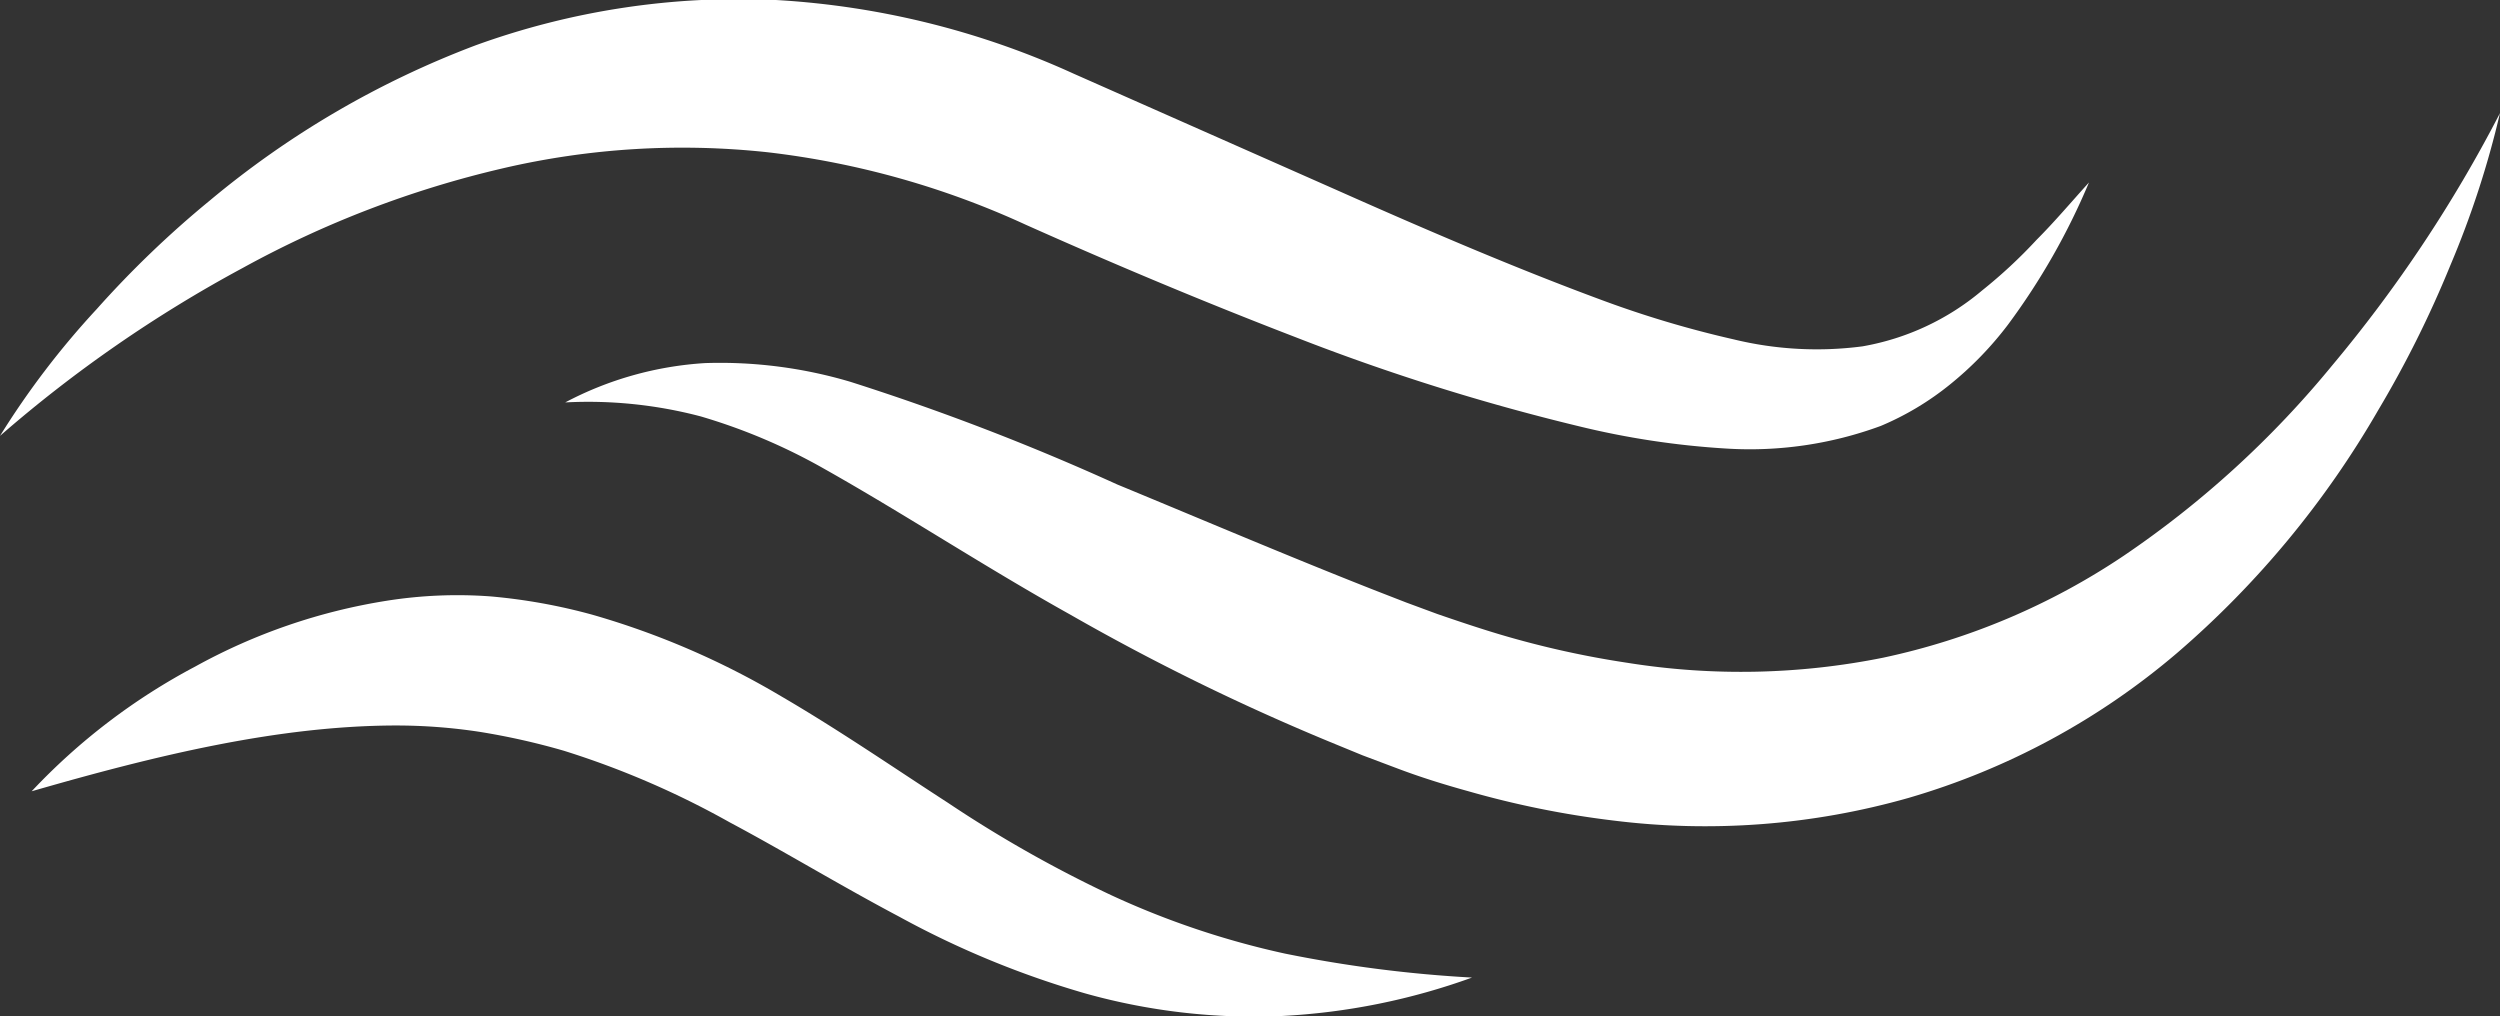
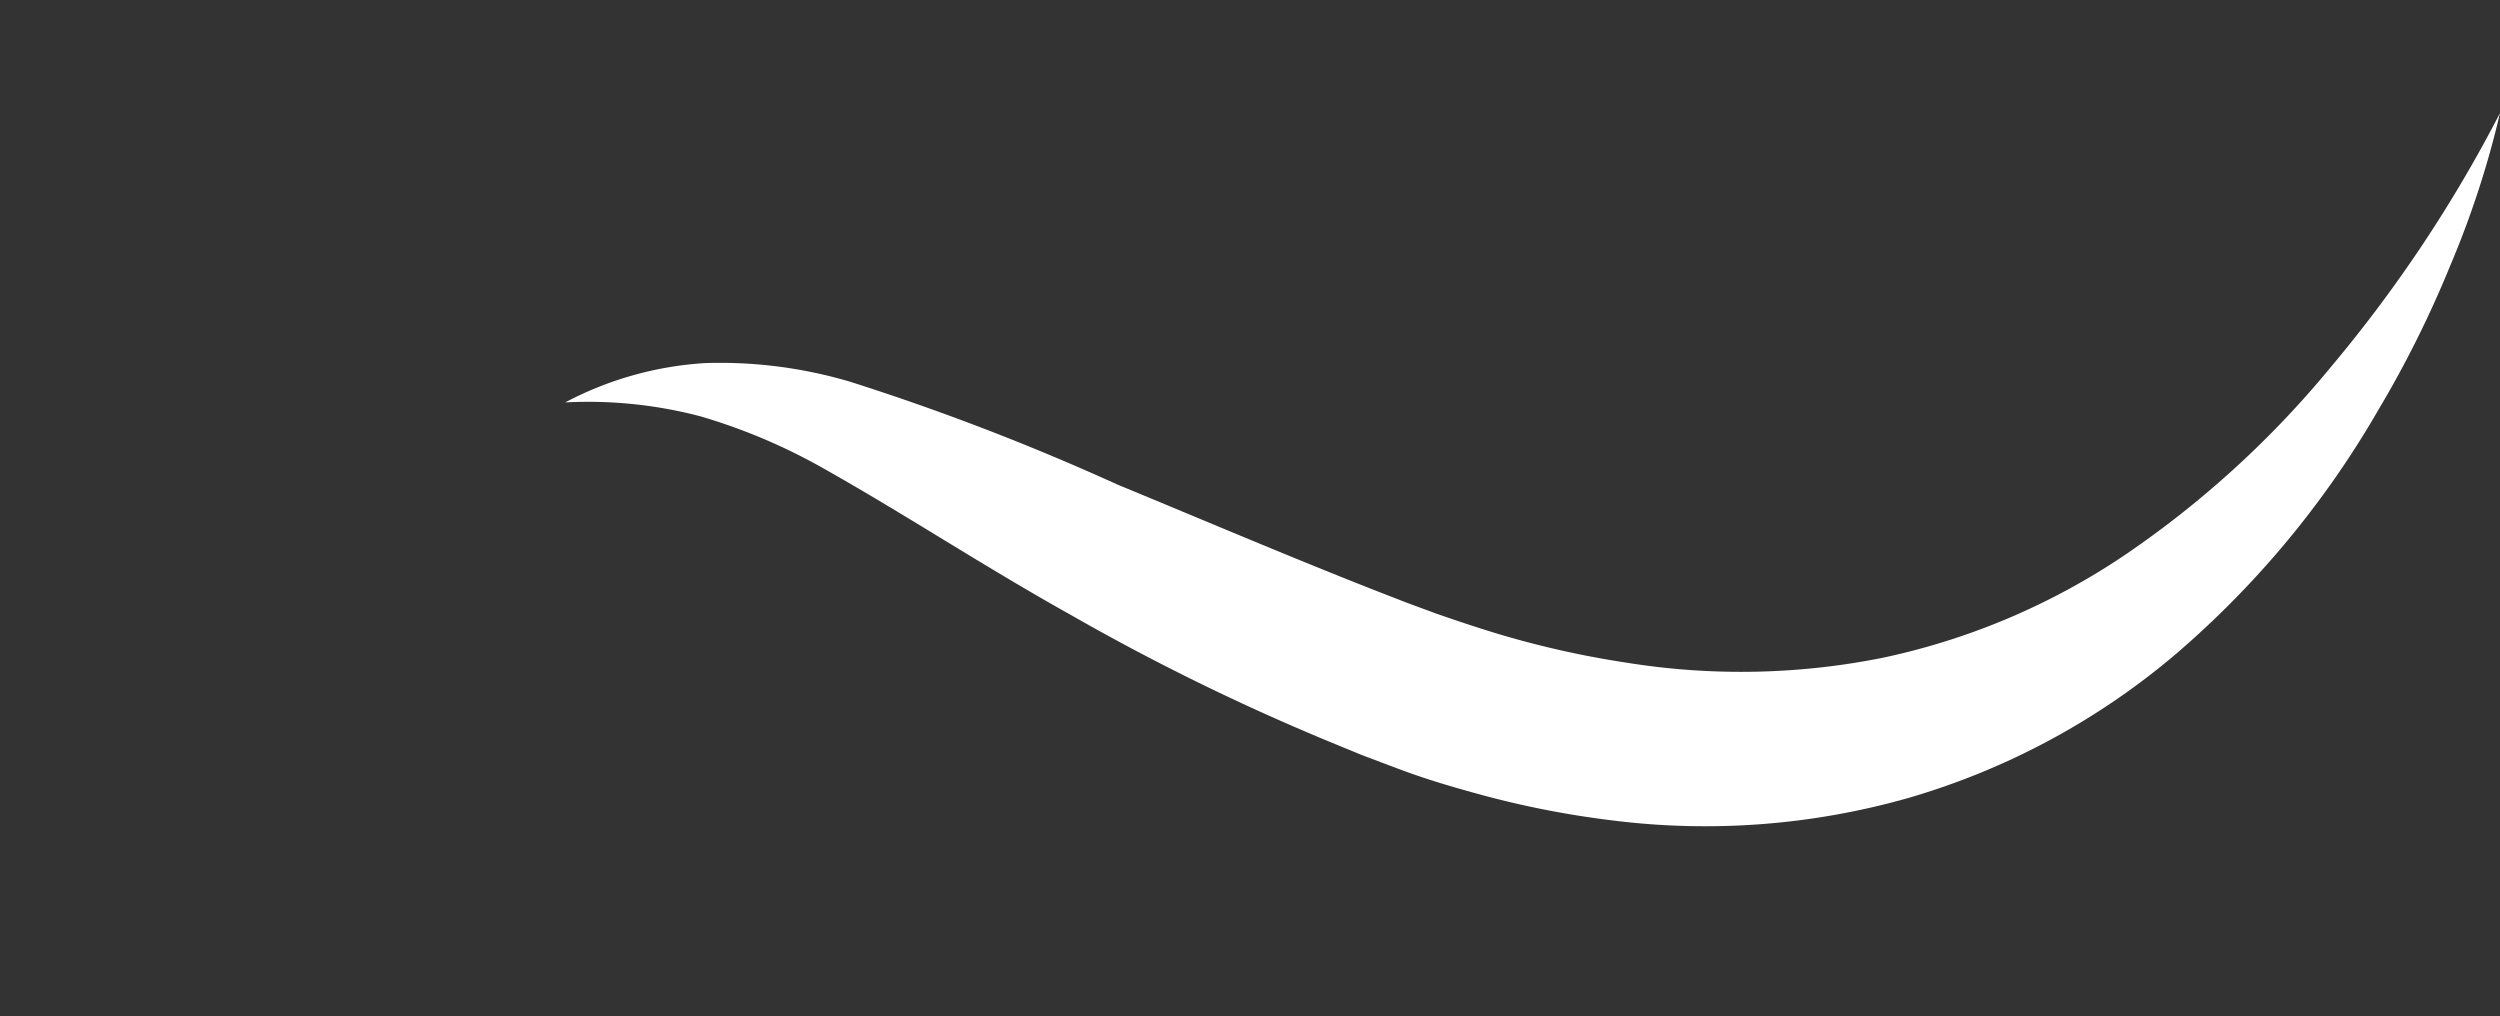
<svg xmlns="http://www.w3.org/2000/svg" viewBox="0 0 110.58 44.94">
  <rect x="0" y="0" width="110.58" height="44.94" fill="#333333" stroke="none" />
  <title>SIS - PUS - DNM</title>
  <g id="Layer_2" data-name="Layer 2">
    <g id="Layer_1-2" data-name="Layer 1">
-       <path d="M22.22,7.45A35,35,0,0,1,34,6.74a37.71,37.71,0,0,1,11.37,3.2c3.94,1.76,7.92,3.43,12,5a96.68,96.68,0,0,0,12.41,3.9,36.65,36.65,0,0,0,6.57,1,16.75,16.75,0,0,0,6.84-1A12.62,12.62,0,0,0,86.26,17a15.12,15.12,0,0,0,2.55-2.63,30,30,0,0,0,3.59-6.3c-.78.86-1.52,1.74-2.32,2.54a21.92,21.92,0,0,1-2.41,2.24,11.18,11.18,0,0,1-5.29,2.47,15.54,15.54,0,0,1-5.7-.31,46.18,46.18,0,0,1-5.81-1.73C67,11.85,63.09,10.17,59.2,8.44L47.47,3.25A36.75,36.75,0,0,0,34.32,0a34.14,34.14,0,0,0-13.27,2A40.83,40.83,0,0,0,9.28,8.87a44.57,44.57,0,0,0-5,4.8A36.82,36.82,0,0,0,0,19.28a58.68,58.68,0,0,1,10.74-7.43A45.06,45.06,0,0,1,22.22,7.45Z" style="fill:#fff" />
      <path d="M103.16,16.16a43.35,43.35,0,0,1-9.22,8.42A30.44,30.44,0,0,1,83.3,29.09,31.83,31.83,0,0,1,72,29.32a41.43,41.43,0,0,1-5.63-1.25c-.94-.28-1.86-.59-2.79-.91l-1.38-.51-1.44-.56C57,24.61,53.22,23,49.42,21.43a106.86,106.86,0,0,0-11.8-4.54,20.23,20.23,0,0,0-6.43-.83A15.21,15.21,0,0,0,25,17.8a19.48,19.48,0,0,1,6,.62,25.72,25.72,0,0,1,5.48,2.33c3.55,2,7.12,4.35,10.85,6.43a100,100,0,0,0,11.48,5.63l1.46.6,1.54.58c1,.38,2.06.71,3.11,1a41.14,41.14,0,0,0,6.41,1.3,32.85,32.85,0,0,0,13.1-1A32.12,32.12,0,0,0,96.3,28.88a41.56,41.56,0,0,0,8.9-10.75,47.71,47.71,0,0,0,3.17-6.36A41.33,41.33,0,0,0,110.58,5,60.82,60.82,0,0,1,103.16,16.16Z" style="fill:#fff" />
-       <path d="M49.14,39.59a55.23,55.23,0,0,1-7.21-4.08c-2.38-1.54-4.8-3.21-7.39-4.72a35.53,35.53,0,0,0-8.34-3.6,25.27,25.27,0,0,0-4.5-.81,20,20,0,0,0-4.58.19,25.86,25.86,0,0,0-8.48,2.91A27.66,27.66,0,0,0,1.4,35c5.54-1.6,10.89-2.89,16.05-2.91a24.47,24.47,0,0,1,3.76.28,31,31,0,0,1,3.74.84,38.46,38.46,0,0,1,7.32,3.16c2.44,1.3,4.9,2.8,7.51,4.18A40.48,40.48,0,0,0,48,43.94a27.64,27.64,0,0,0,8.69,1,29.06,29.06,0,0,0,8.42-1.7,57.16,57.16,0,0,1-8.27-1.06A37.09,37.09,0,0,1,49.14,39.59Z" style="fill:#fff" />
    </g>
  </g>
</svg>